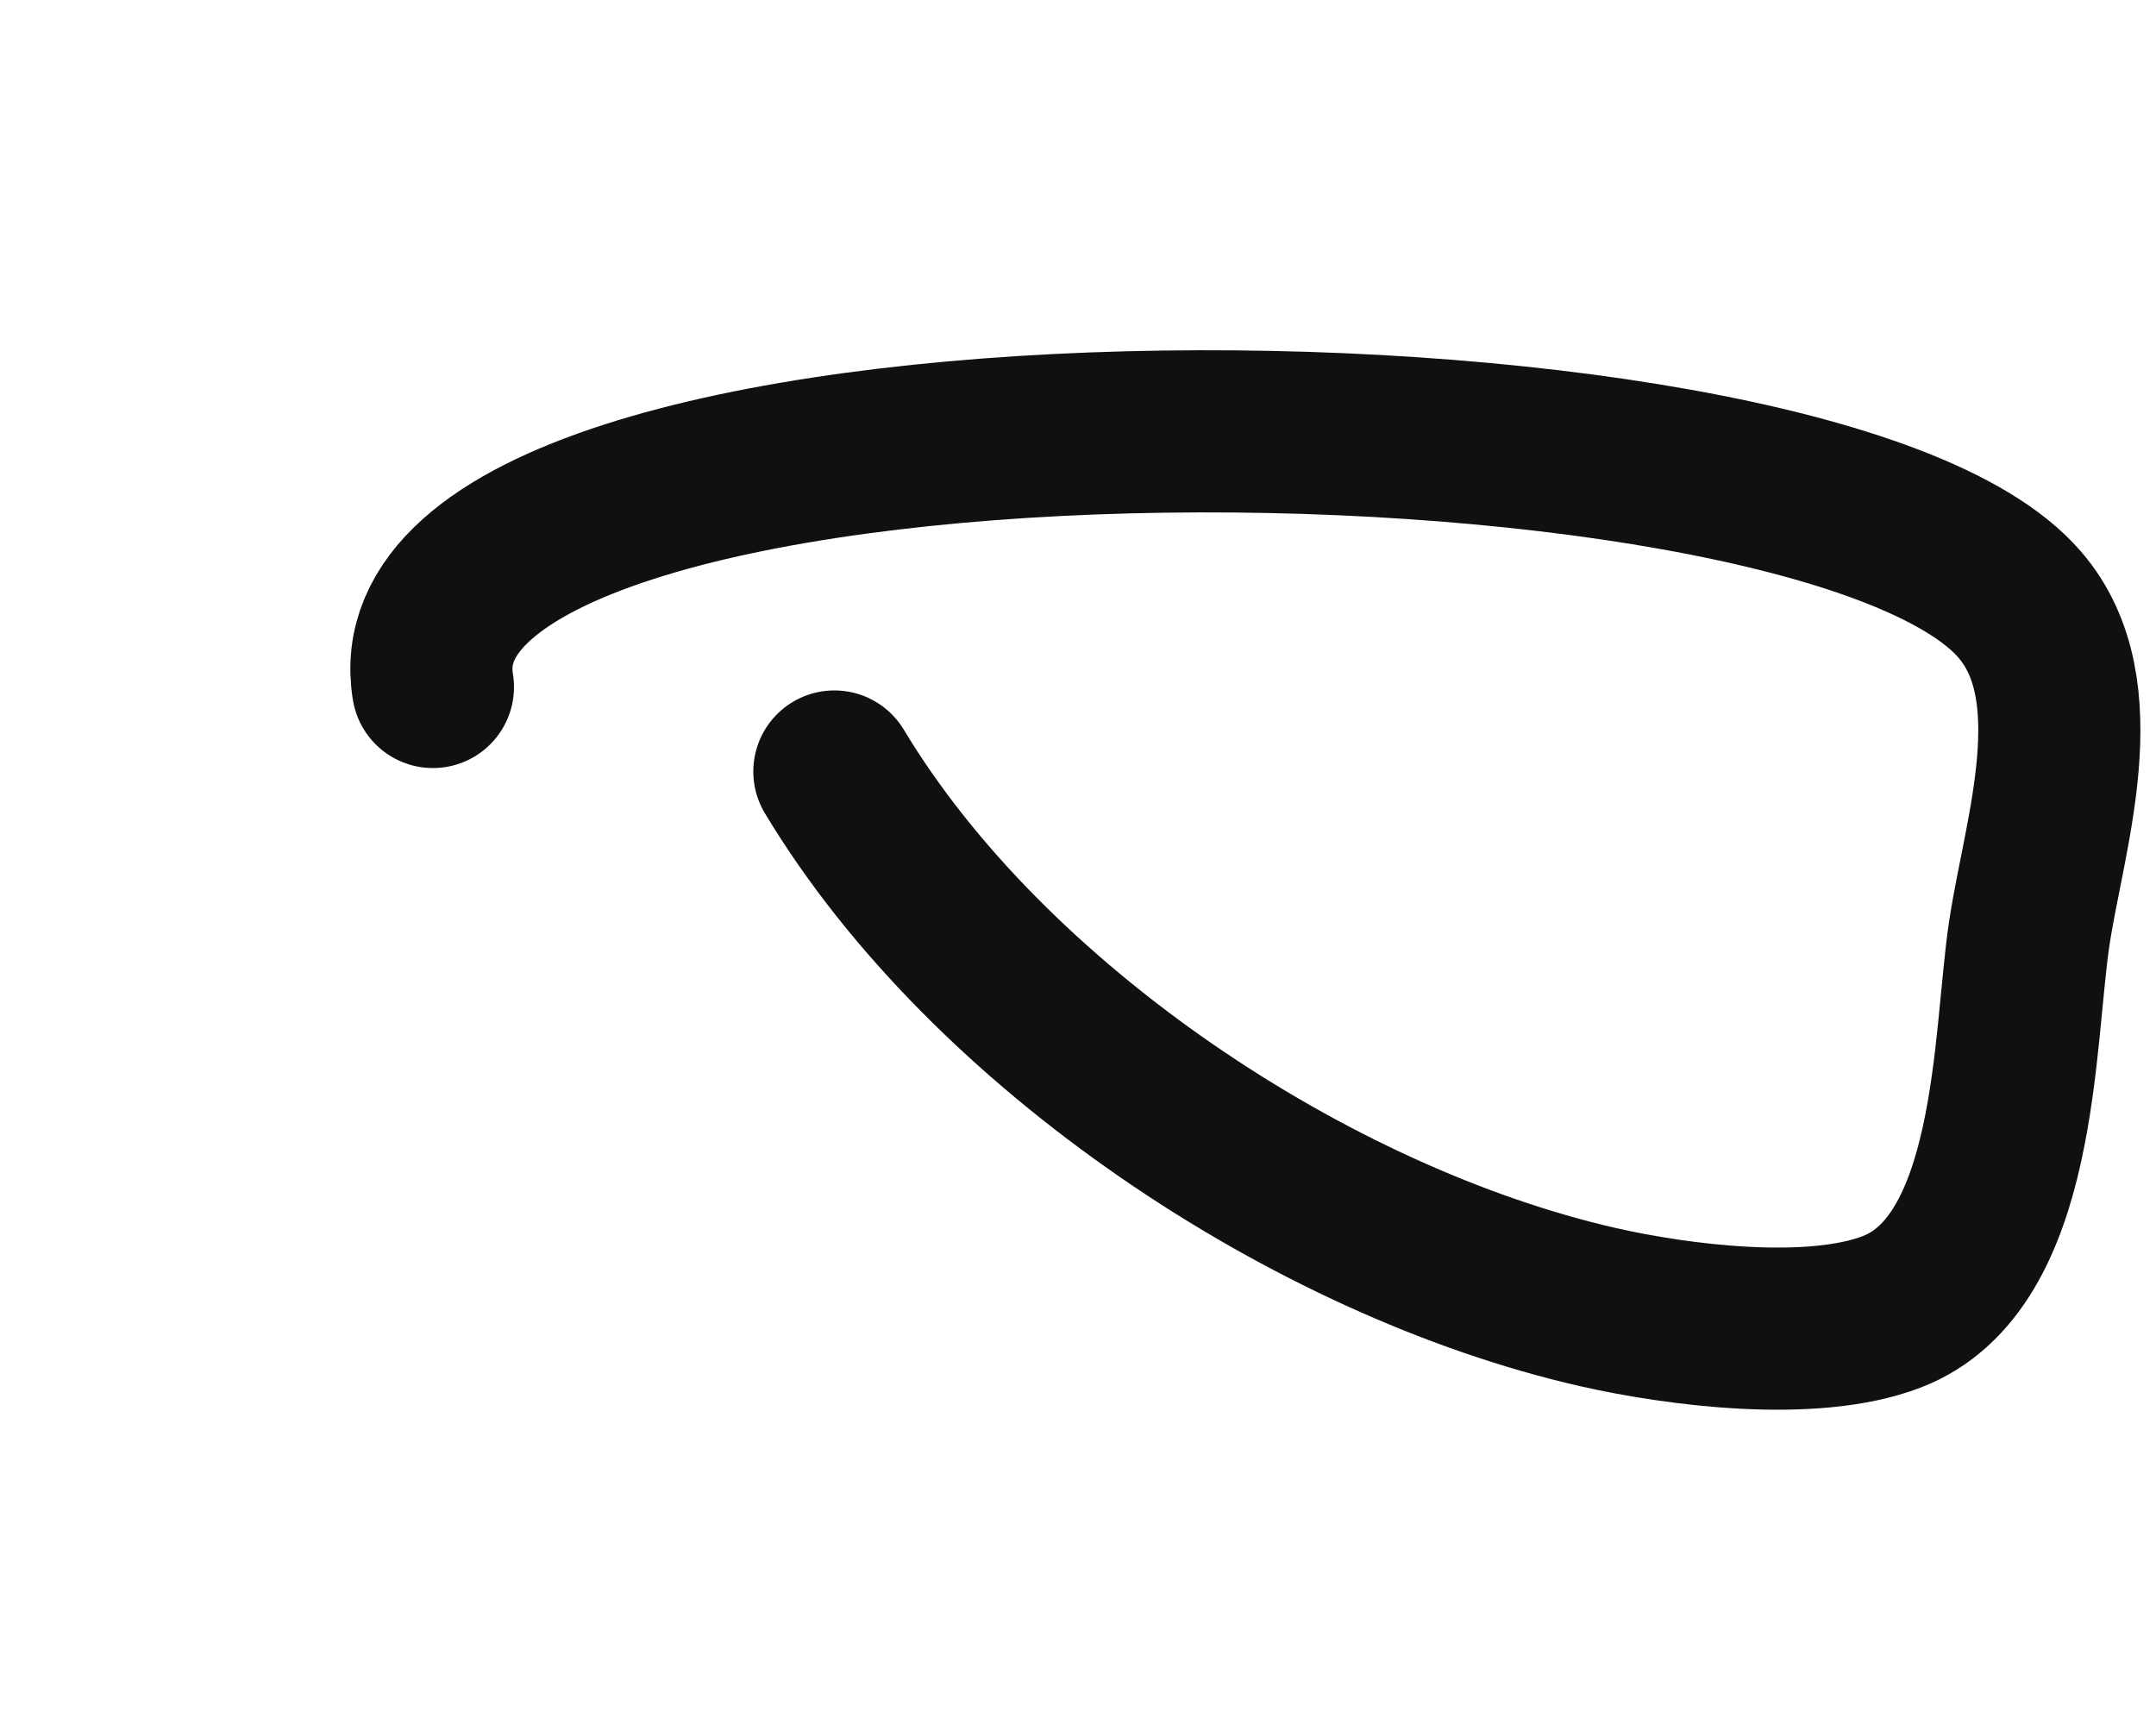
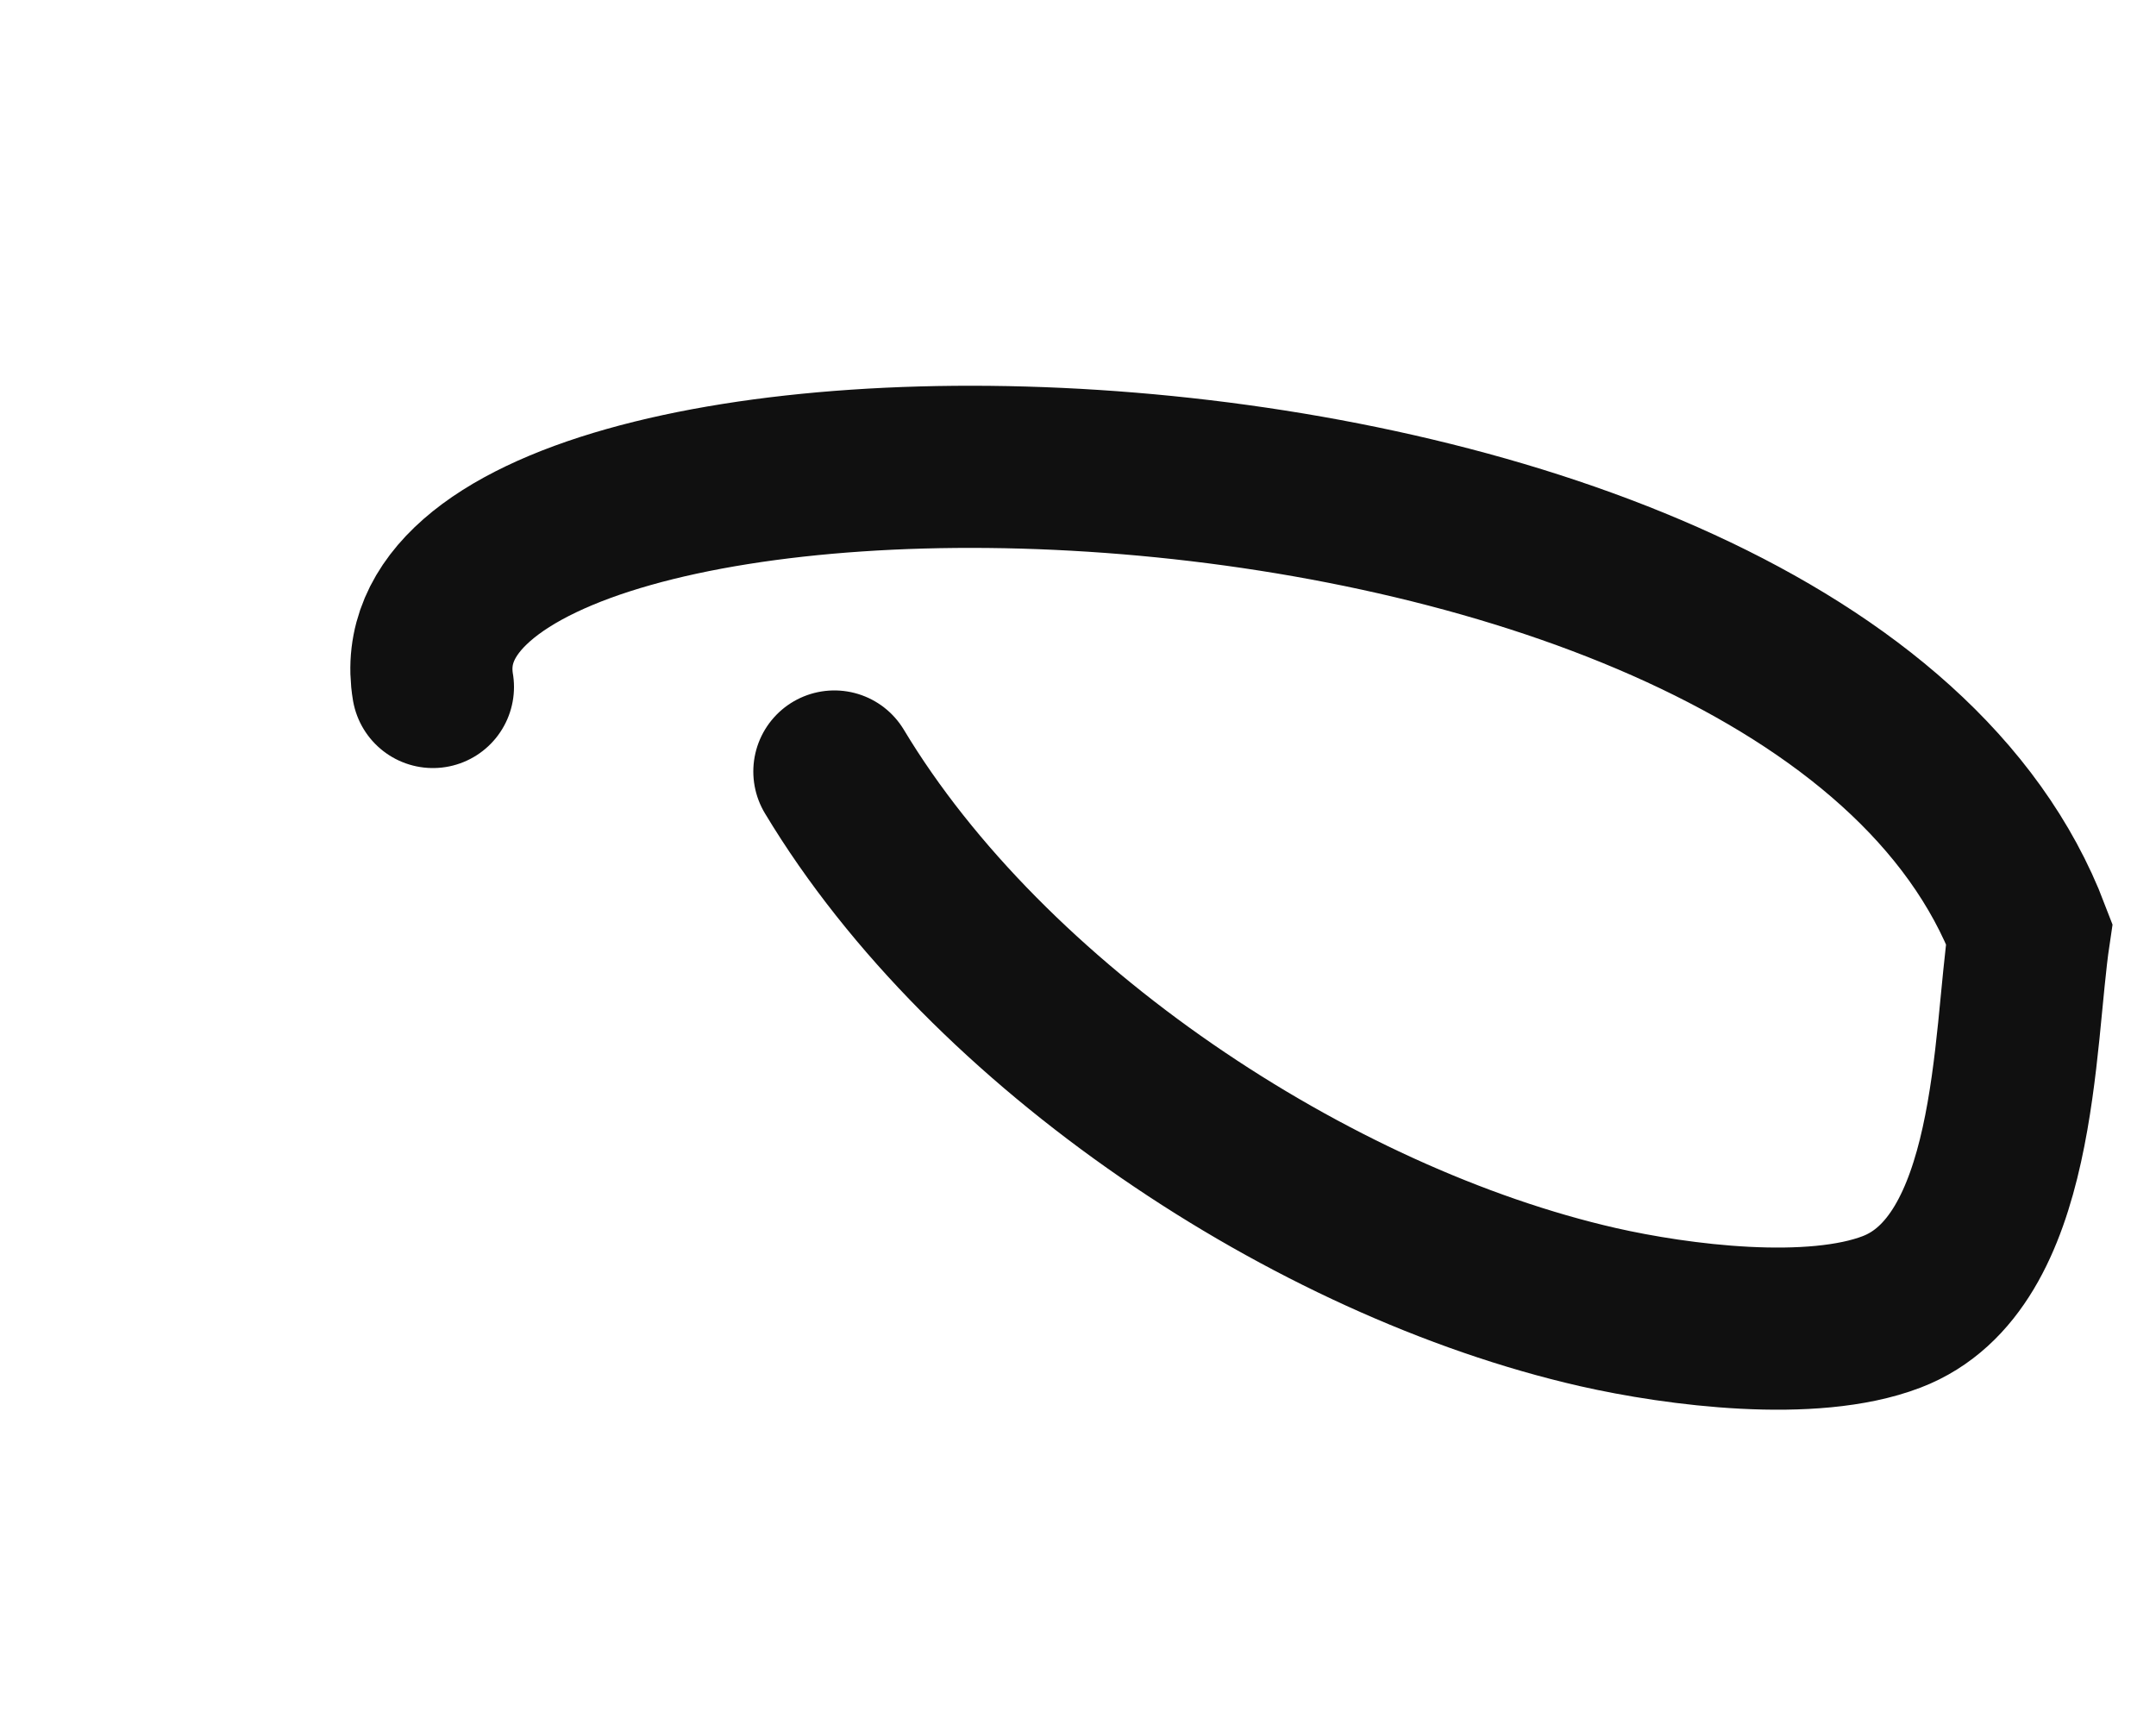
<svg xmlns="http://www.w3.org/2000/svg" fill="none" height="100%" overflow="visible" preserveAspectRatio="none" style="display: block;" viewBox="0 0 5 4" width="100%">
-   <path d="M1.935 1.789C2.292 2.383 3.044 2.88 3.706 3.031C3.891 3.073 4.202 3.113 4.387 3.042C4.68 2.93 4.669 2.413 4.706 2.165C4.74 1.937 4.856 1.601 4.684 1.402C4.202 0.842 0.877 0.833 1.004 1.593" id="Vector" stroke="#101010" stroke-linecap="round" stroke-width="0.376" />
+   <path d="M1.935 1.789C2.292 2.383 3.044 2.88 3.706 3.031C3.891 3.073 4.202 3.113 4.387 3.042C4.68 2.93 4.669 2.413 4.706 2.165C4.202 0.842 0.877 0.833 1.004 1.593" id="Vector" stroke="#101010" stroke-linecap="round" stroke-width="0.376" />
</svg>